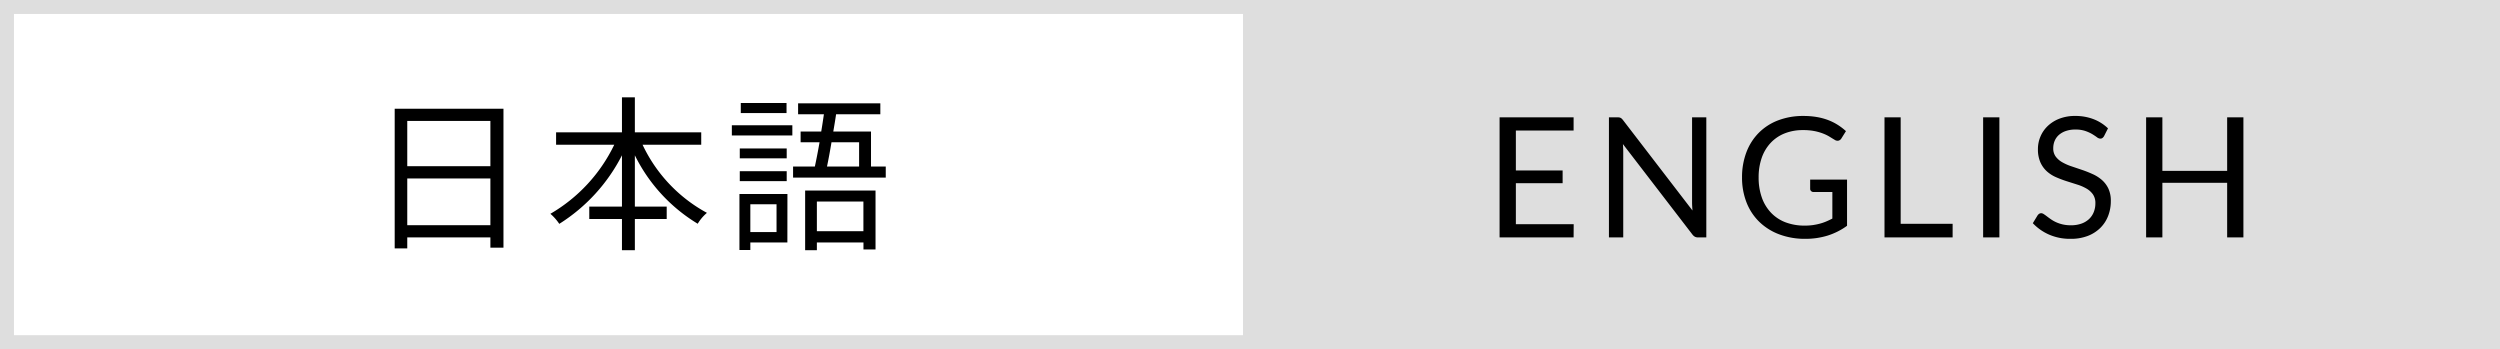
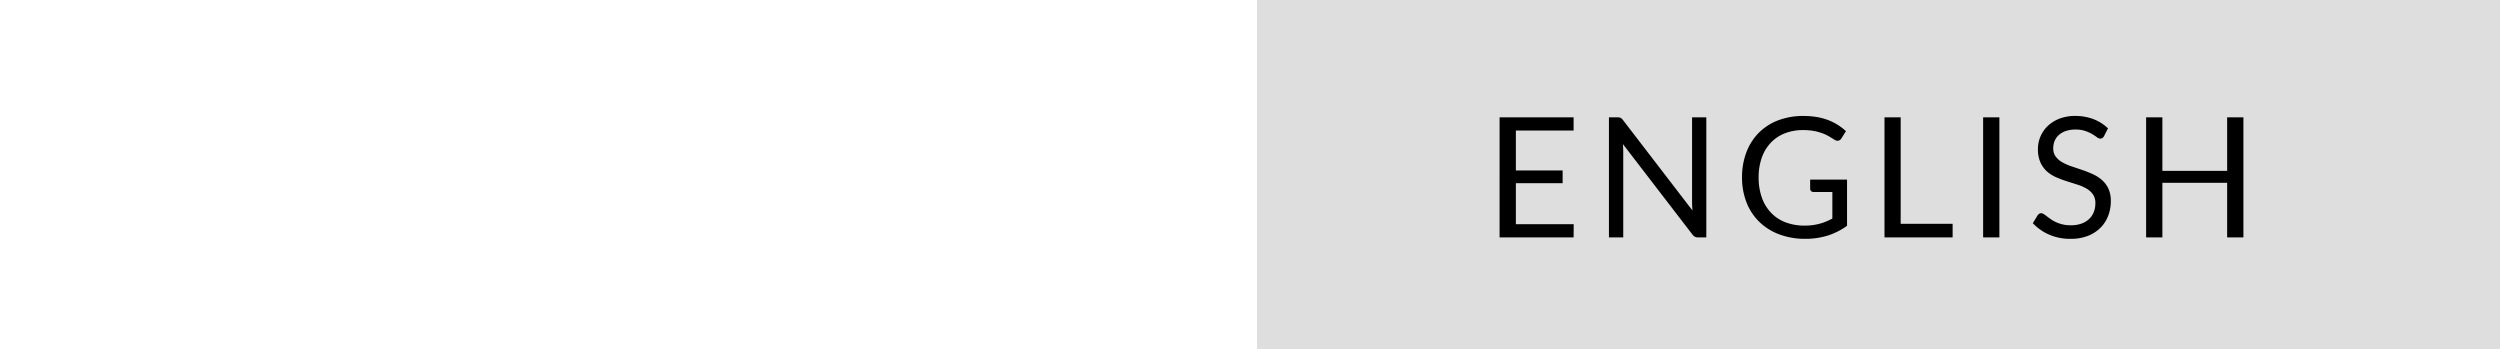
<svg xmlns="http://www.w3.org/2000/svg" width="179" height="25" viewBox="0 0 179 25">
  <rect x="0" y="0" width="179" height="25" fill="#808080" stroke="none" />
  <g id="language" transform="translate(-557.5 -12)">
    <g id="en" transform="translate(91)">
      <g id="長方形_2065" data-name="長方形 2065" transform="translate(555.5 12)" fill="#dedede" stroke="#dedede" stroke-width="1">
        <rect width="90" height="25" stroke="none" />
        <rect x="0.5" y="0.5" width="89" height="24" fill="none" />
      </g>
      <path id="パス_9763" data-name="パス 9763" d="M-21.33-8.6v.948h-4.134v2.856h3.348v.912h-3.348V-.948h4.14L-21.33,0h-5.3V-8.6Zm3.132,0a.82.82,0,0,1,.132.009.338.338,0,0,1,.1.03.365.365,0,0,1,.084.06.92.92,0,0,1,.09.1l4.974,6.474q-.012-.156-.021-.3t-.009-.279V-8.6h1.02V0h-.582a.5.5,0,0,1-.231-.048.583.583,0,0,1-.183-.162L-17.8-6.684q.012.15.018.294t.006.264V0H-18.8V-8.6ZM-1.752-.834a4.819,4.819,0,0,1-1.383.7A5.351,5.351,0,0,1-4.746.1,5.177,5.177,0,0,1-6.618-.225a4.124,4.124,0,0,1-1.425-.9,3.926,3.926,0,0,1-.909-1.389A4.836,4.836,0,0,1-9.27-4.3,5,5,0,0,1-8.961-6.09a3.968,3.968,0,0,1,.879-1.389,3.906,3.906,0,0,1,1.386-.9,4.987,4.987,0,0,1,1.824-.318,5.624,5.624,0,0,1,.948.075,4.357,4.357,0,0,1,.81.216,3.823,3.823,0,0,1,.69.342,4.234,4.234,0,0,1,.594.453l-.33.528a.342.342,0,0,1-.2.153.35.35,0,0,1-.273-.057q-.144-.084-.33-.2a2.878,2.878,0,0,0-.453-.231,3.647,3.647,0,0,0-.63-.189,4.147,4.147,0,0,0-.861-.078,3.487,3.487,0,0,0-1.314.237,2.779,2.779,0,0,0-1,.678A3,3,0,0,0-7.86-5.7,4.2,4.2,0,0,0-8.082-4.3a4.244,4.244,0,0,0,.231,1.449,3.035,3.035,0,0,0,.66,1.086A2.813,2.813,0,0,0-6.15-1.08a3.823,3.823,0,0,0,1.374.234,4.113,4.113,0,0,0,.561-.036,4.27,4.27,0,0,0,.5-.1,3.482,3.482,0,0,0,.462-.156q.222-.093.45-.213v-1.9H-4.14a.254.254,0,0,1-.183-.066.215.215,0,0,1-.069-.162v-.66h2.64Zm3.84-.144h3.72V0H.93V-8.6H2.088ZM9.156,0H7.992V-8.6H9.156ZM16.65-7.254a.442.442,0,0,1-.117.135.256.256,0,0,1-.153.045.428.428,0,0,1-.24-.1Q16-7.278,15.8-7.4a2.775,2.775,0,0,0-.5-.225,2.143,2.143,0,0,0-.7-.1,2.058,2.058,0,0,0-.687.105,1.471,1.471,0,0,0-.5.285,1.17,1.17,0,0,0-.3.423,1.343,1.343,0,0,0-.1.525.97.97,0,0,0,.177.6,1.525,1.525,0,0,0,.468.405,3.585,3.585,0,0,0,.66.291l.756.255q.387.132.756.3a2.659,2.659,0,0,1,.66.417,1.9,1.9,0,0,1,.468.618,2.057,2.057,0,0,1,.177.9,2.9,2.9,0,0,1-.192,1.059,2.441,2.441,0,0,1-.561.861,2.624,2.624,0,0,1-.906.576A3.332,3.332,0,0,1,14.244.1a3.723,3.723,0,0,1-1.524-.3,3.576,3.576,0,0,1-1.17-.819l.336-.552A.442.442,0,0,1,12-1.689a.274.274,0,0,1,.153-.045.34.34,0,0,1,.177.063q.1.063.225.159t.288.21a2.38,2.38,0,0,0,.369.21,2.5,2.5,0,0,0,.471.159,2.565,2.565,0,0,0,.594.063,2.217,2.217,0,0,0,.738-.114,1.567,1.567,0,0,0,.549-.321,1.391,1.391,0,0,0,.345-.5,1.654,1.654,0,0,0,.12-.642,1.077,1.077,0,0,0-.177-.639A1.467,1.467,0,0,0,15.39-3.5a3.23,3.23,0,0,0-.66-.285l-.756-.24a8.019,8.019,0,0,1-.756-.285,2.442,2.442,0,0,1-.66-.42,1.93,1.93,0,0,1-.465-.645,2.3,2.3,0,0,1-.177-.957,2.277,2.277,0,0,1,.177-.882,2.252,2.252,0,0,1,.516-.756,2.521,2.521,0,0,1,.834-.528,3.044,3.044,0,0,1,1.137-.2,3.615,3.615,0,0,1,1.311.228,3.1,3.1,0,0,1,1.041.66ZM26.628,0H25.464V-3.912H20.826V0H19.662V-8.6h1.164v3.834h4.638V-8.6h1.164Z" transform="translate(600.5 29)" />
    </g>
    <g id="jp" transform="translate(2)">
      <g id="長方形_2065-2" data-name="長方形 2065" transform="translate(555.5 12)" fill="#fff" stroke="#dedede" stroke-width="1">
        <rect width="90" height="25" stroke="none" />
-         <rect x="0.5" y="0.5" width="89" height="24" fill="none" />
      </g>
-       <path id="パス_9762" data-name="パス 9762" d="M-15.84-.876V-4.224h5.952V-.876ZM-9.888-8.34V-5.1H-15.84V-8.34Zm-6.852-.876v10h.9V0h5.952V.732h.936V-9.216ZM5.208-6.636v-.888H.456v-2.508H-.468v2.508H-5.184v.888H-1.02A11.452,11.452,0,0,1-5.592-1.692a3.6,3.6,0,0,1,.636.72A12.5,12.5,0,0,0-.468-5.88v3.672h-2.34v.888h2.34V.912H.456V-1.32h2.28v-.888H.456V-5.88a11.834,11.834,0,0,0,4.5,4.9,3.166,3.166,0,0,1,.66-.78A10.755,10.755,0,0,1,1.008-6.636Zm6.108-2.988H8.04v.72h3.276ZM10.6-2.376V-.384H8.724V-2.376Zm.78-.732H7.944V.9h.78V.36h2.652ZM7.968-4.032h3.36V-4.74H7.968Zm3.36-2.34H7.968v.708h3.36ZM7.4-7.3h4.332v-.732H7.4Zm9.42,4.728V-.444H13.488V-2.568ZM12.648.912h.84V.36h3.336v.5h.864V-3.36h-5.04Zm3.864-7.728v1.74h-2.3c.108-.5.216-1.1.324-1.74Zm.852,1.74V-7.584h-2.7c.072-.42.144-.84.2-1.236h3.168V-9.6H12.144v.78h1.848c-.06.4-.12.816-.192,1.236H12.324v.768H13.68c-.108.624-.228,1.236-.336,1.74h-1.56v.792H18.42v-.792Z" transform="translate(600.5 29)" />
    </g>
  </g>
</svg>